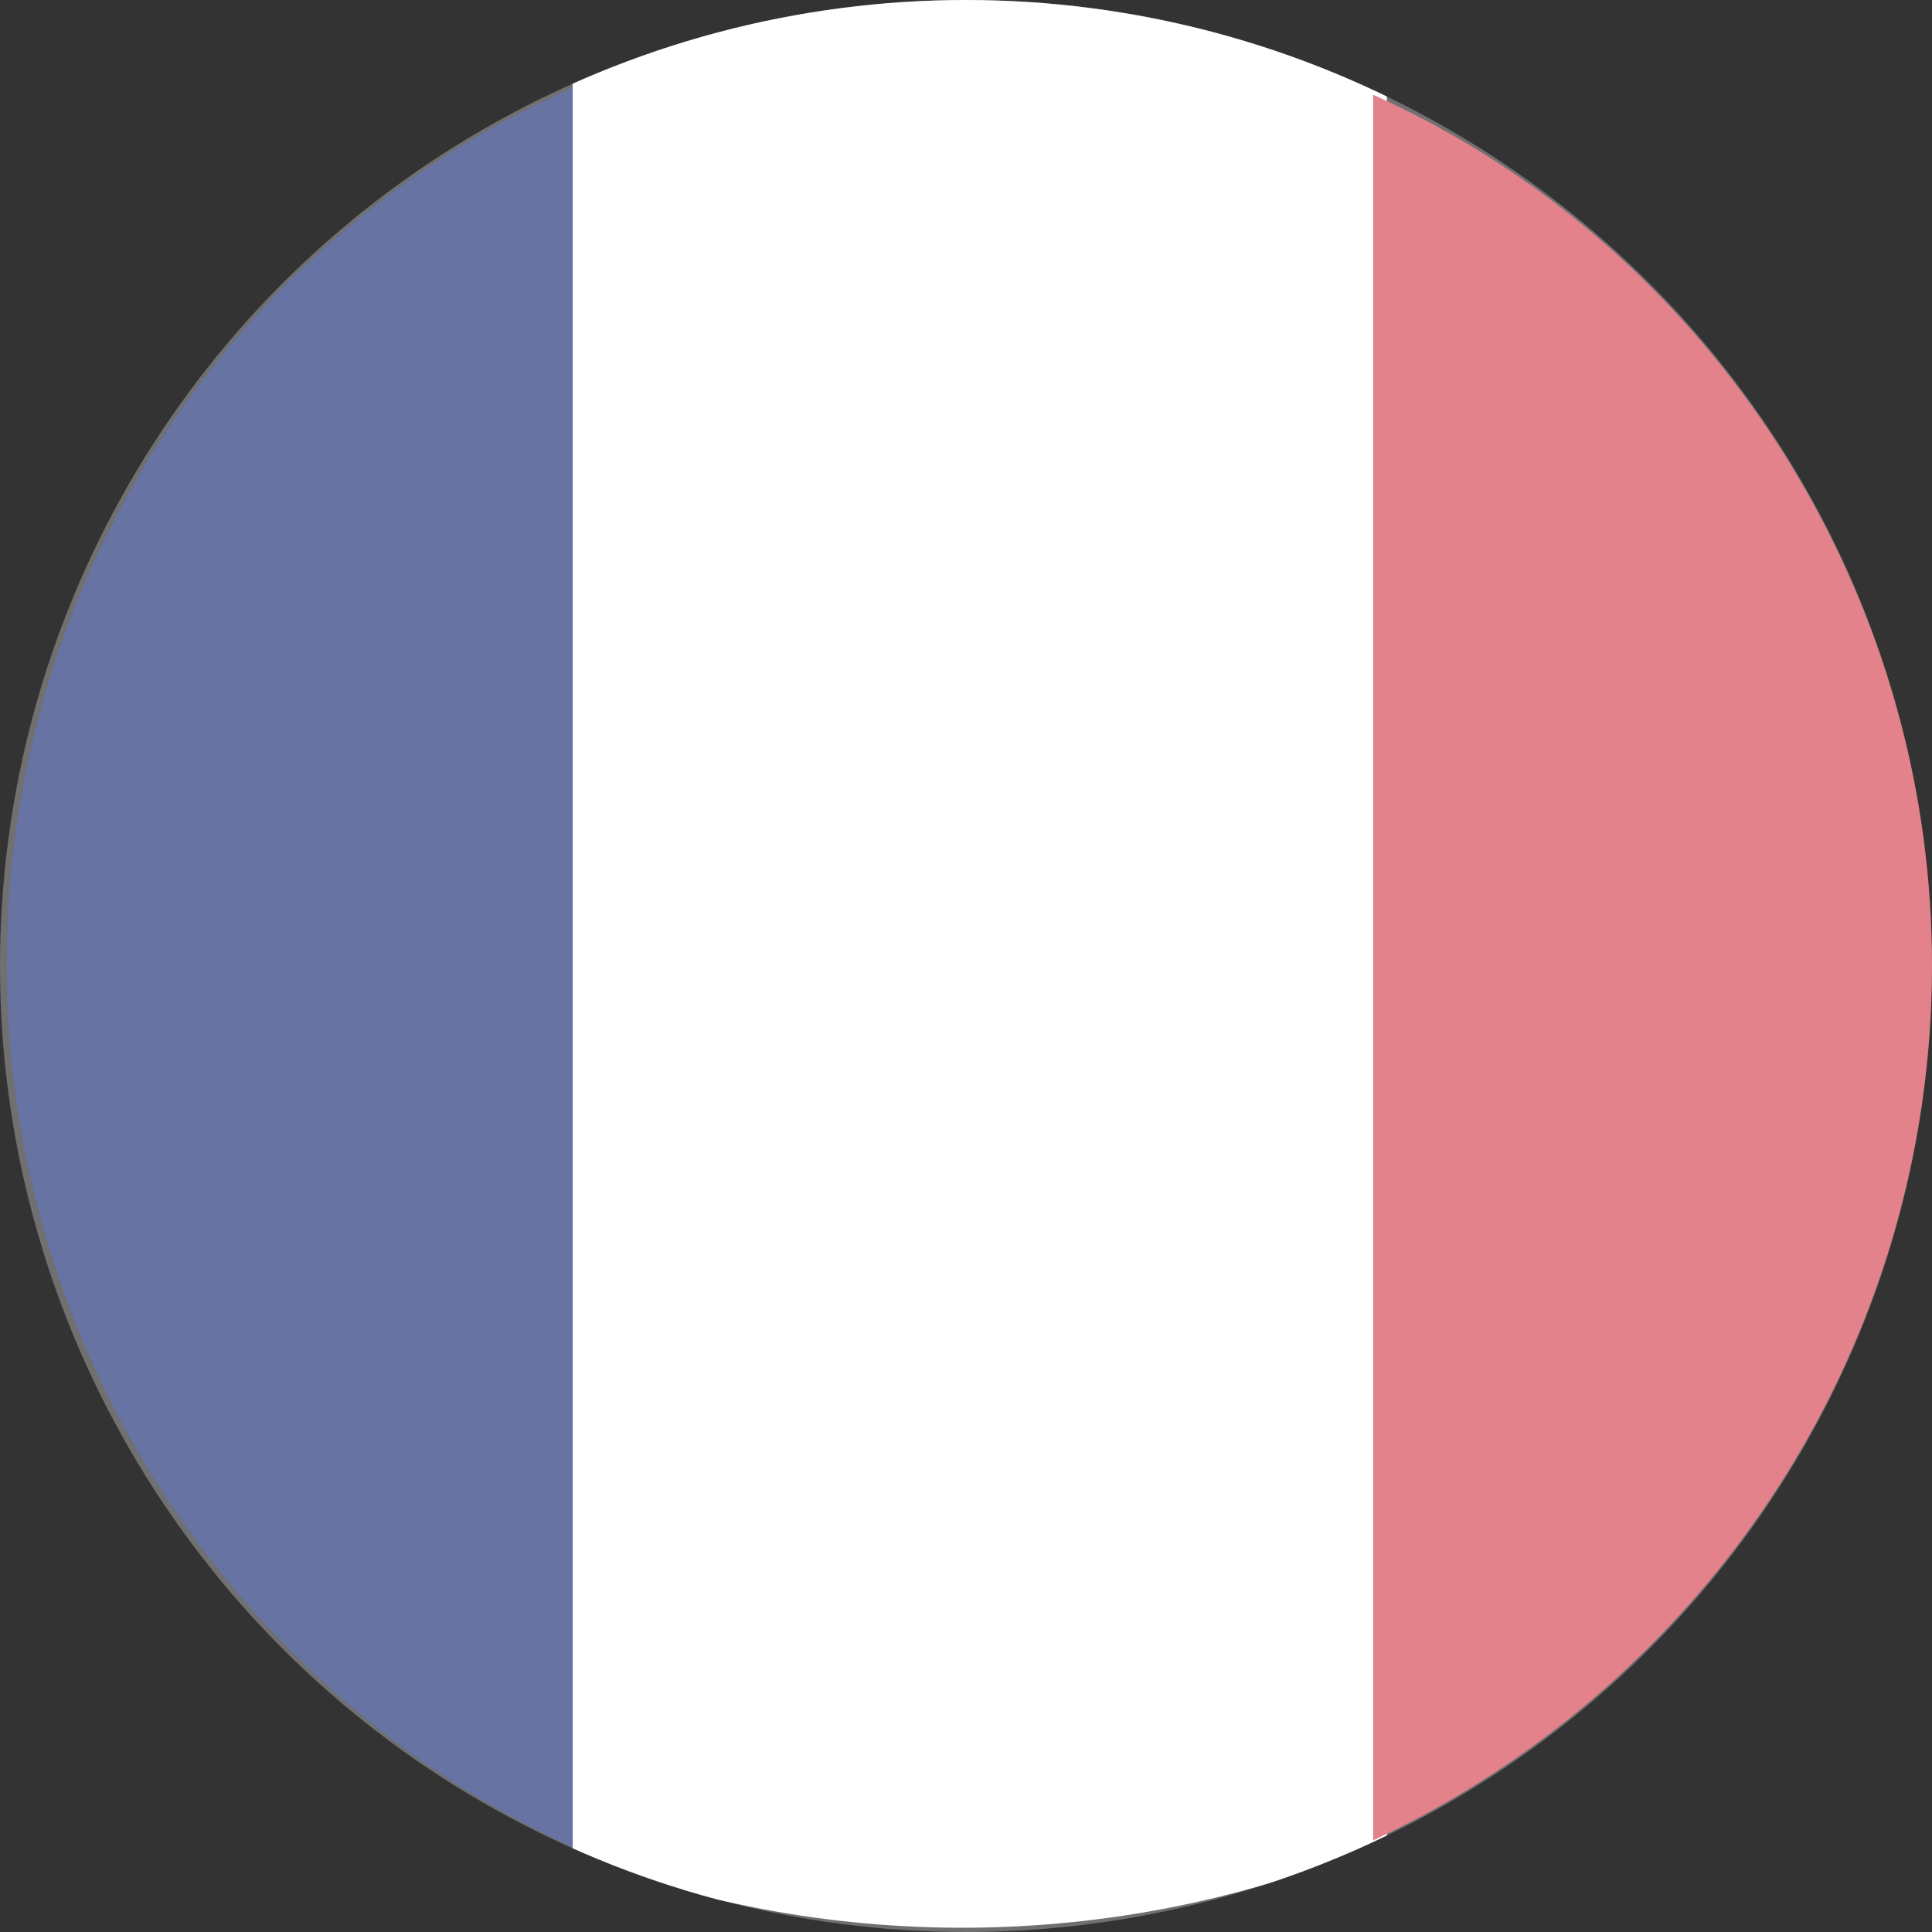
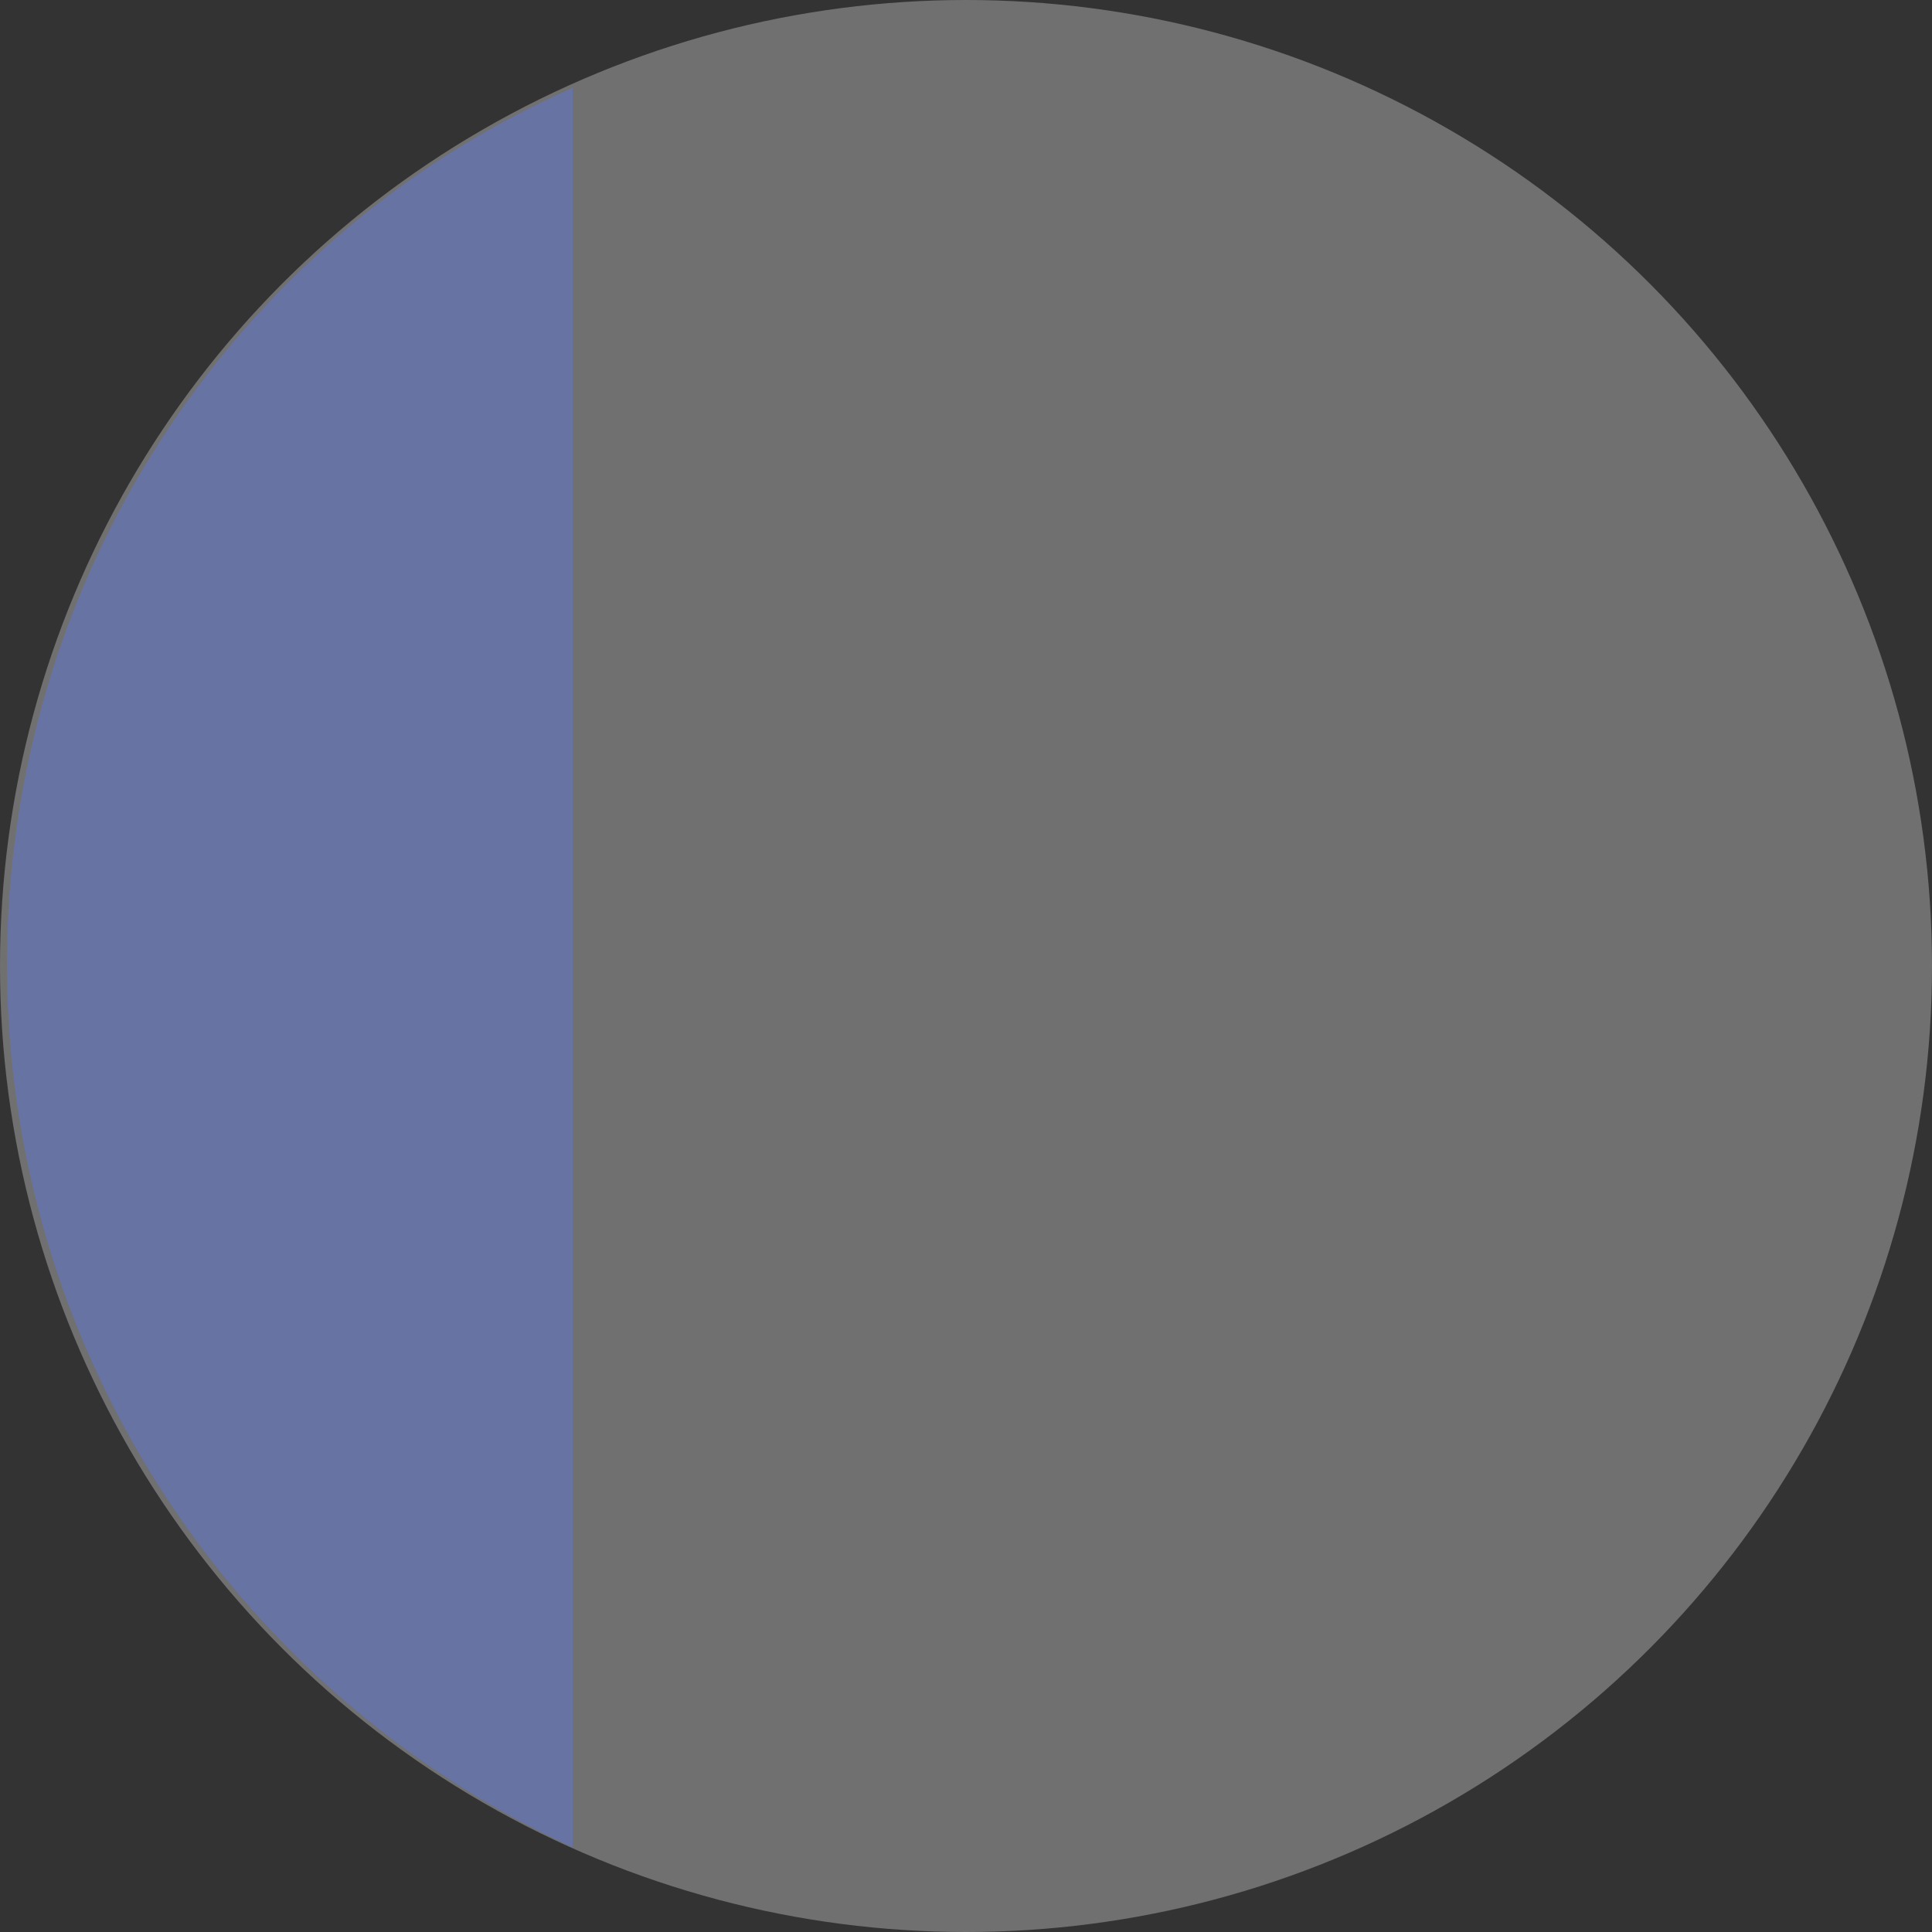
<svg xmlns="http://www.w3.org/2000/svg" xmlns:xlink="http://www.w3.org/1999/xlink" version="1.1" id="Ebene_1" x="0px" y="0px" viewBox="0 0 28 28" style="enable-background:new 0 0 28 28;" xml:space="preserve">
  <rect x="0" y="0" width="28" height="28" fill="#333333" stroke="none" />
  <style type="text/css">
	.st0{clip-path:url(#SVGID_00000175289144314360414880000004835163878694100358_);}
	.st1{fill:#FFFFFF;}
	.st2{fill:#25377C;}
	.st3{fill:#D74D5A;}
	.st4{opacity:0.3;fill:#FFFFFF;enable-background:new    ;}
</style>
  <g>
    <defs>
      <circle id="SVGID_1_" cx="14" cy="14" r="14" />
    </defs>
    <clipPath id="SVGID_00000143611182496417039470000012465117459686817190_">
      <use xlink:href="#SVGID_1_" style="overflow:visible;" />
    </clipPath>
    <g style="clip-path:url(#SVGID_00000143611182496417039470000012465117459686817190_);">
      <g>
        <g id="Gruppe_2620_4_" transform="translate(0 -0.227)">
-           <path id="Pfad_1674_4_" class="st1" d="M14,0.2c-2,0-3.9,0.4-5.7,1.1v25.8c3.8,1.5,8.1,1.4,11.8-0.2V1.5      C18.2,0.7,16.1,0.2,14,0.2" />
          <path id="Pfad_1675_4_" class="st2" d="M0.1,14.2c0,5.5,3.2,10.5,8.2,12.8V1.5C3.3,3.7,0.1,8.7,0.1,14.2" />
-           <path id="Pfad_1676_4_" class="st3" d="M19.9,1.6v25.3c4.9-2.3,8.1-7.2,8.1-12.7C28,8.8,24.8,3.8,19.9,1.6" />
        </g>
      </g>
    </g>
  </g>
  <circle class="st4" cx="14" cy="14" r="14" />
</svg>